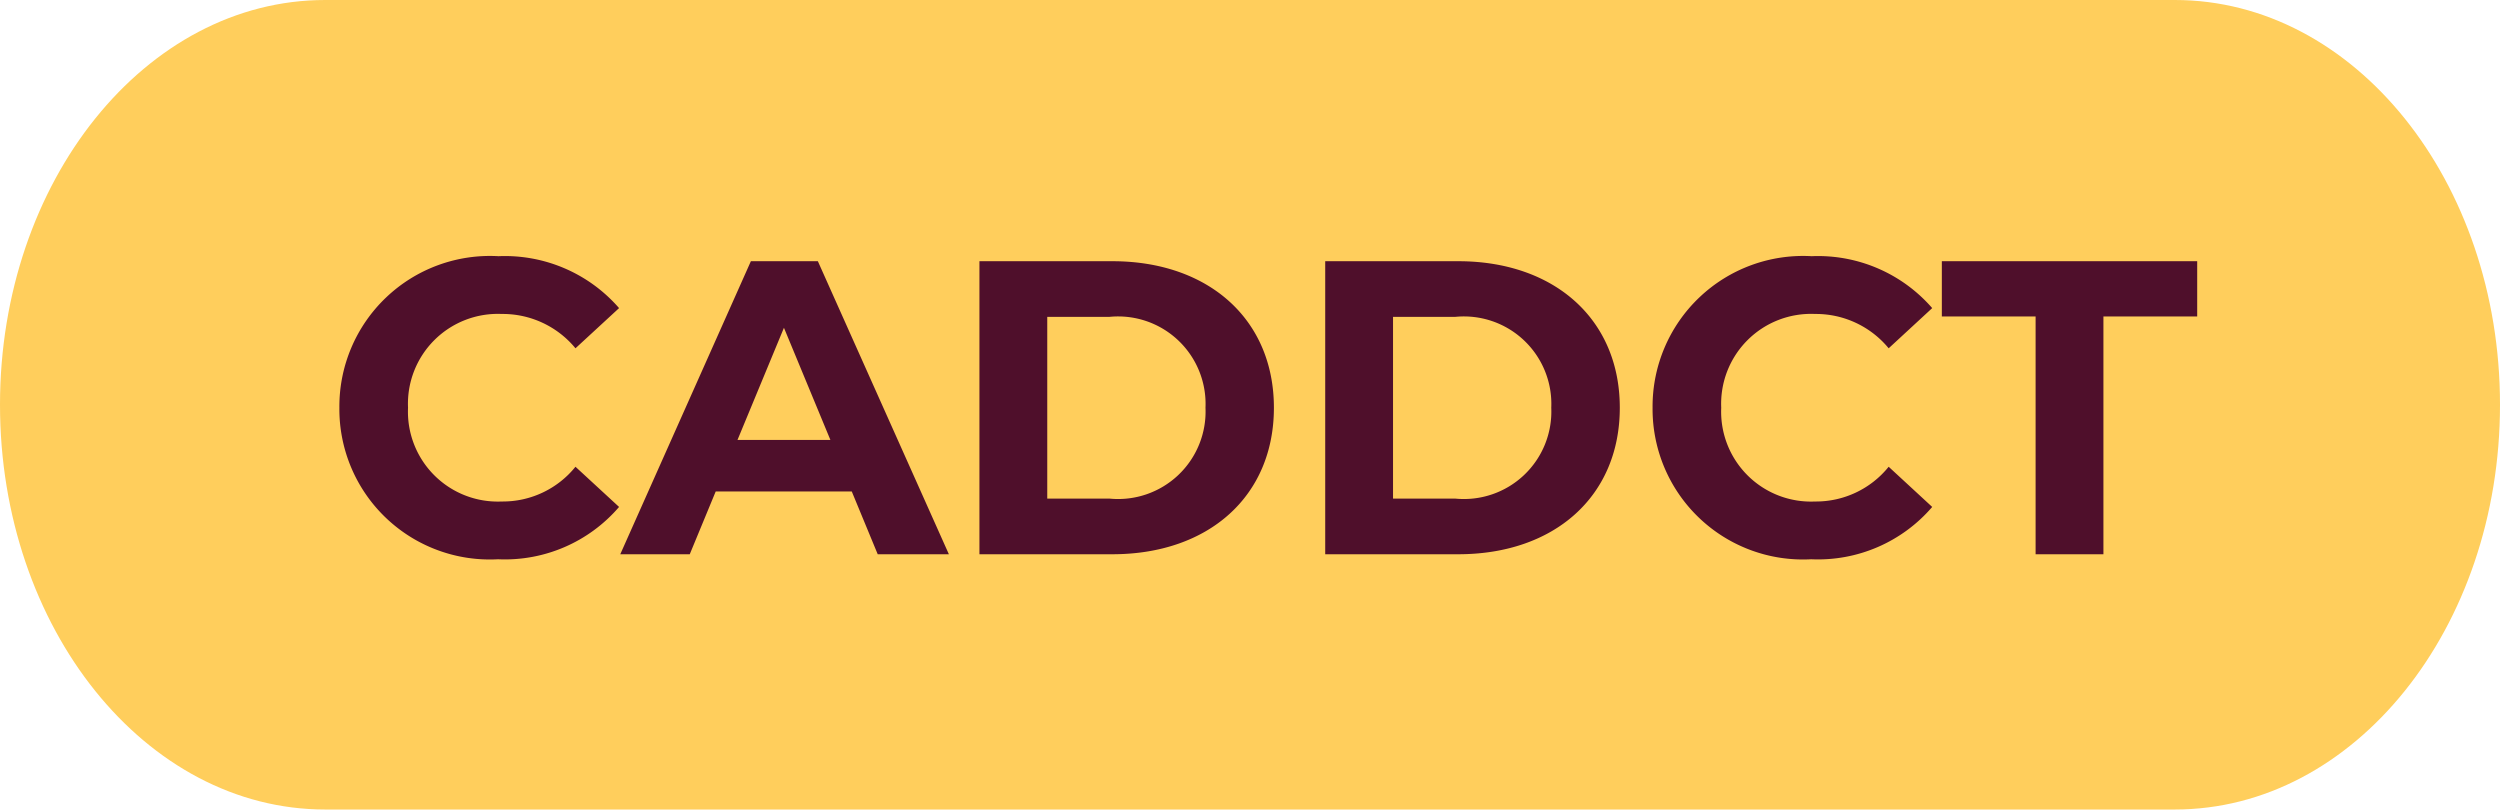
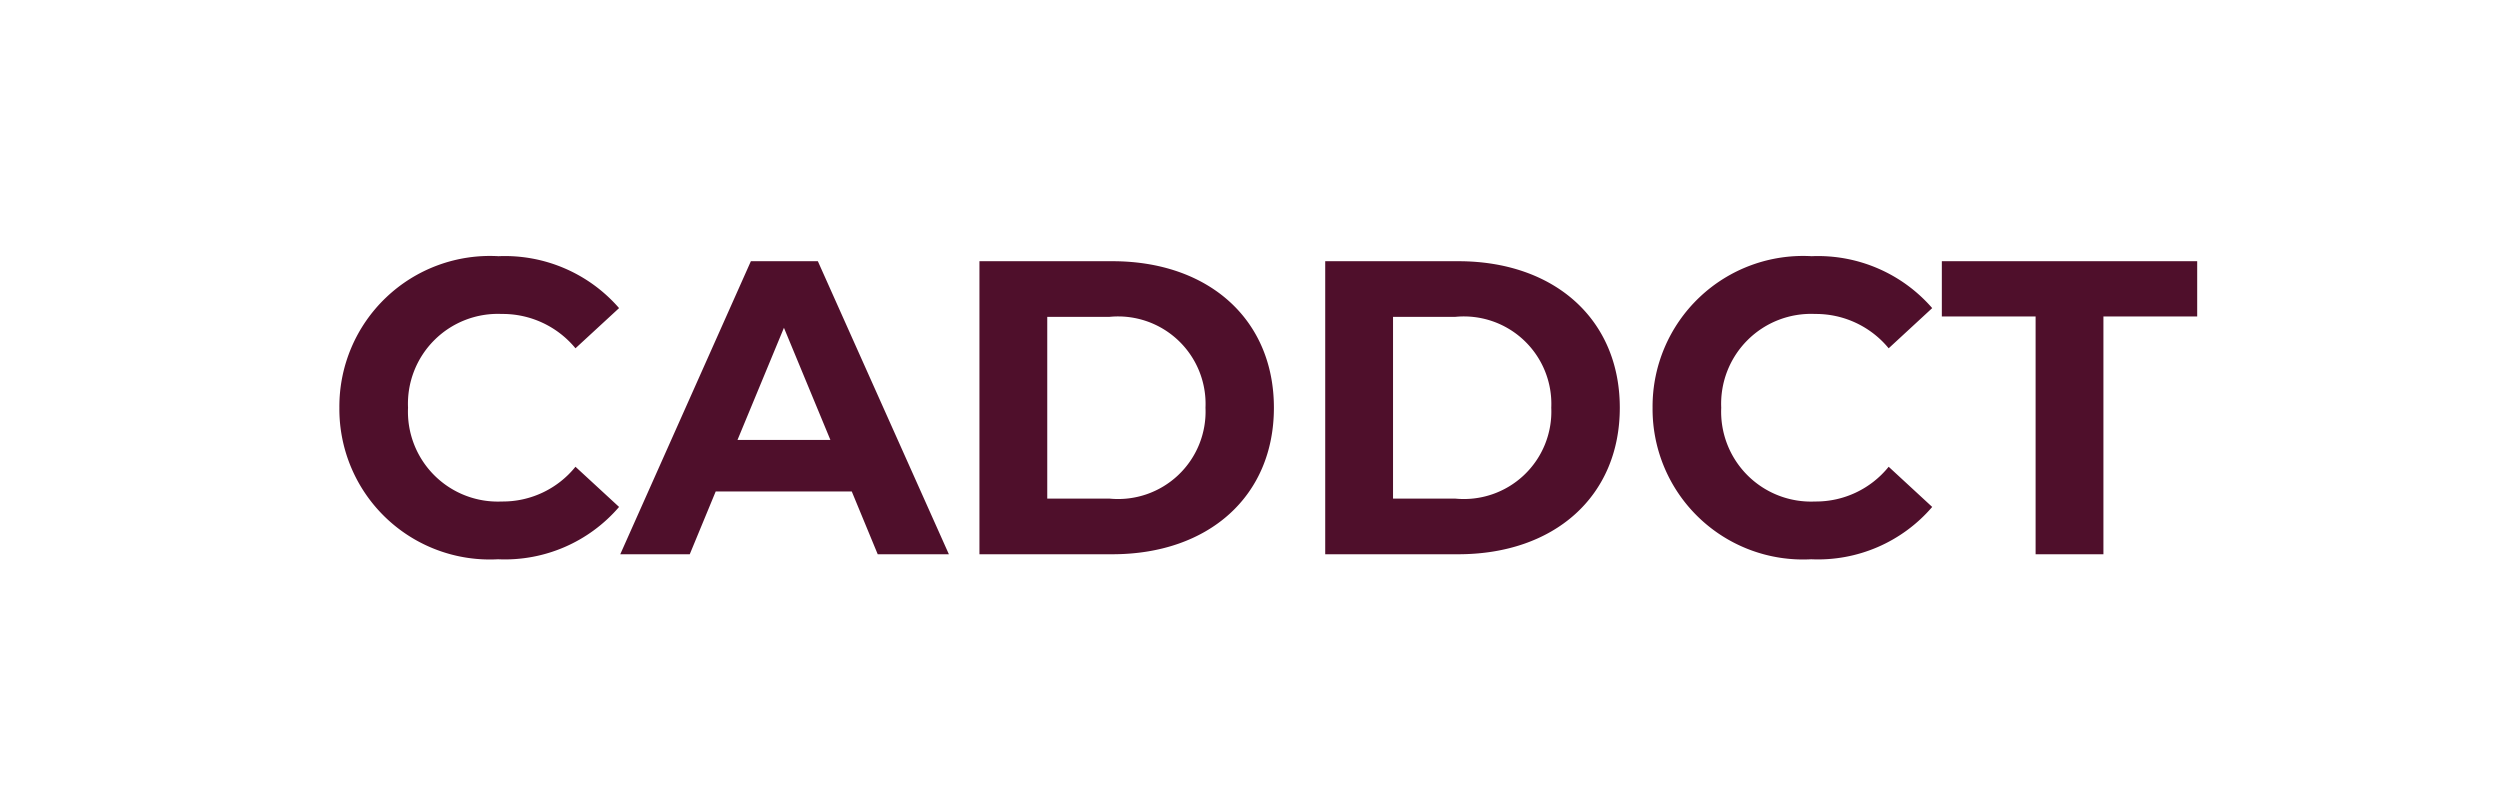
<svg xmlns="http://www.w3.org/2000/svg" width="83.609" height="27.073" viewBox="0 0 83.609 27.073">
  <g id="CADDCT_Text_Icon" data-name="CADDCT Text Icon" transform="translate(-621.945 -2647.286)">
-     <path id="Path_7570" data-name="Path 7570" d="M10.876,0H72.733c6.007,0,10.876,6.06,10.876,13.536S78.739,27.073,72.733,27.073H10.876C4.869,27.073,0,21.013,0,13.536S4.869,0,10.876,0Z" transform="translate(621.945 2647.286)" fill="#ffce5c" />
    <path id="Path_8407" data-name="Path 8407" d="M5.852.168A5.035,5.035,0,0,0,9.9-1.582L8.442-2.926A3.123,3.123,0,0,1,5.978-1.764,3.006,3.006,0,0,1,2.842-4.9,3.006,3.006,0,0,1,5.978-8.036,3.153,3.153,0,0,1,8.442-6.888L9.9-8.232A5.059,5.059,0,0,0,5.866-9.968,5.035,5.035,0,0,0,.546-4.9,5.031,5.031,0,0,0,5.852.168ZM18.55,0h2.38L16.548-9.8h-2.24L9.94,0h2.324l.868-2.1h4.55ZM13.86-3.822l1.554-3.752,1.554,3.752ZM21.952,0H26.4c3.206,0,5.4-1.932,5.4-4.9s-2.2-4.9-5.4-4.9H21.952ZM24.22-1.862V-7.938h2.072A2.925,2.925,0,0,1,29.512-4.9a2.925,2.925,0,0,1-3.22,3.038ZM33.516,0h4.452c3.206,0,5.4-1.932,5.4-4.9s-2.2-4.9-5.4-4.9H33.516Zm2.268-1.862V-7.938h2.072A2.925,2.925,0,0,1,41.076-4.9a2.925,2.925,0,0,1-3.22,3.038ZM49.77.168a5.035,5.035,0,0,0,4.046-1.75L52.36-2.926A3.123,3.123,0,0,1,49.9-1.764,3.006,3.006,0,0,1,46.76-4.9,3.006,3.006,0,0,1,49.9-8.036,3.153,3.153,0,0,1,52.36-6.888l1.456-1.344a5.059,5.059,0,0,0-4.032-1.736A5.035,5.035,0,0,0,44.464-4.9,5.031,5.031,0,0,0,49.77.168ZM57.274,0h2.268V-7.952h3.136V-9.8h-8.54v1.848h3.136Z" transform="translate(632.749 2665.822)" fill="#4f0f2b" />
  </g>
</svg>